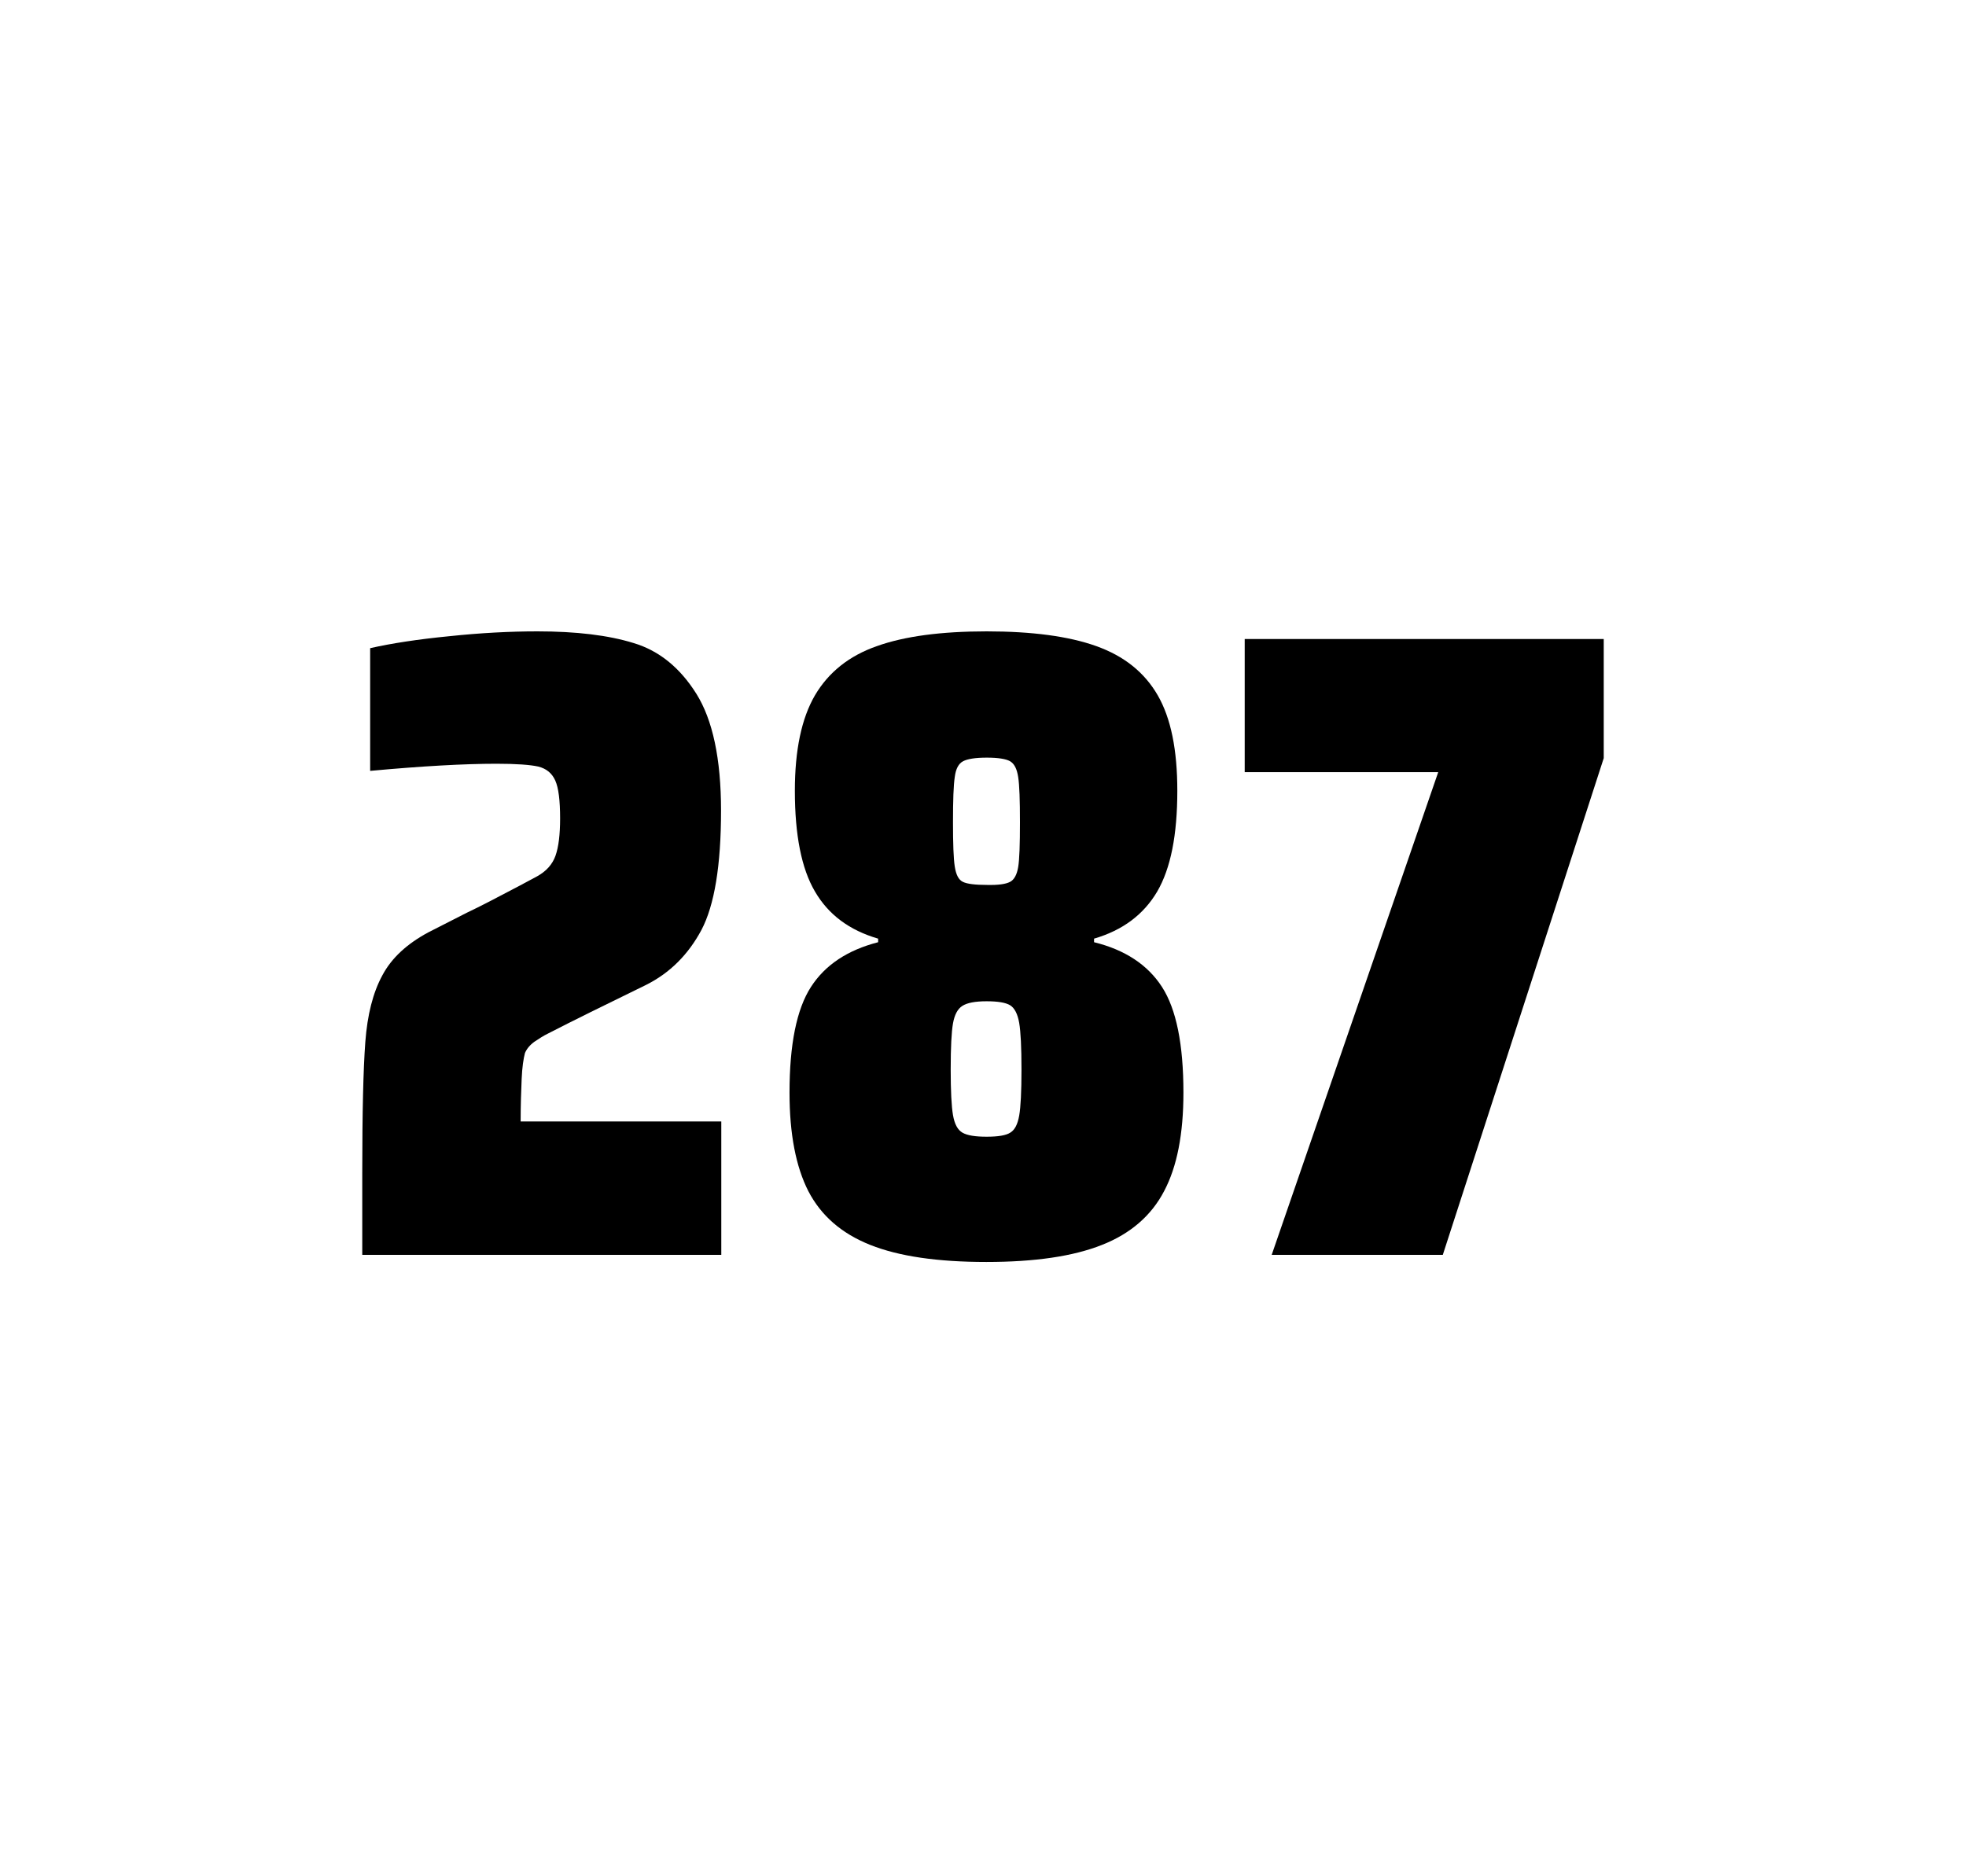
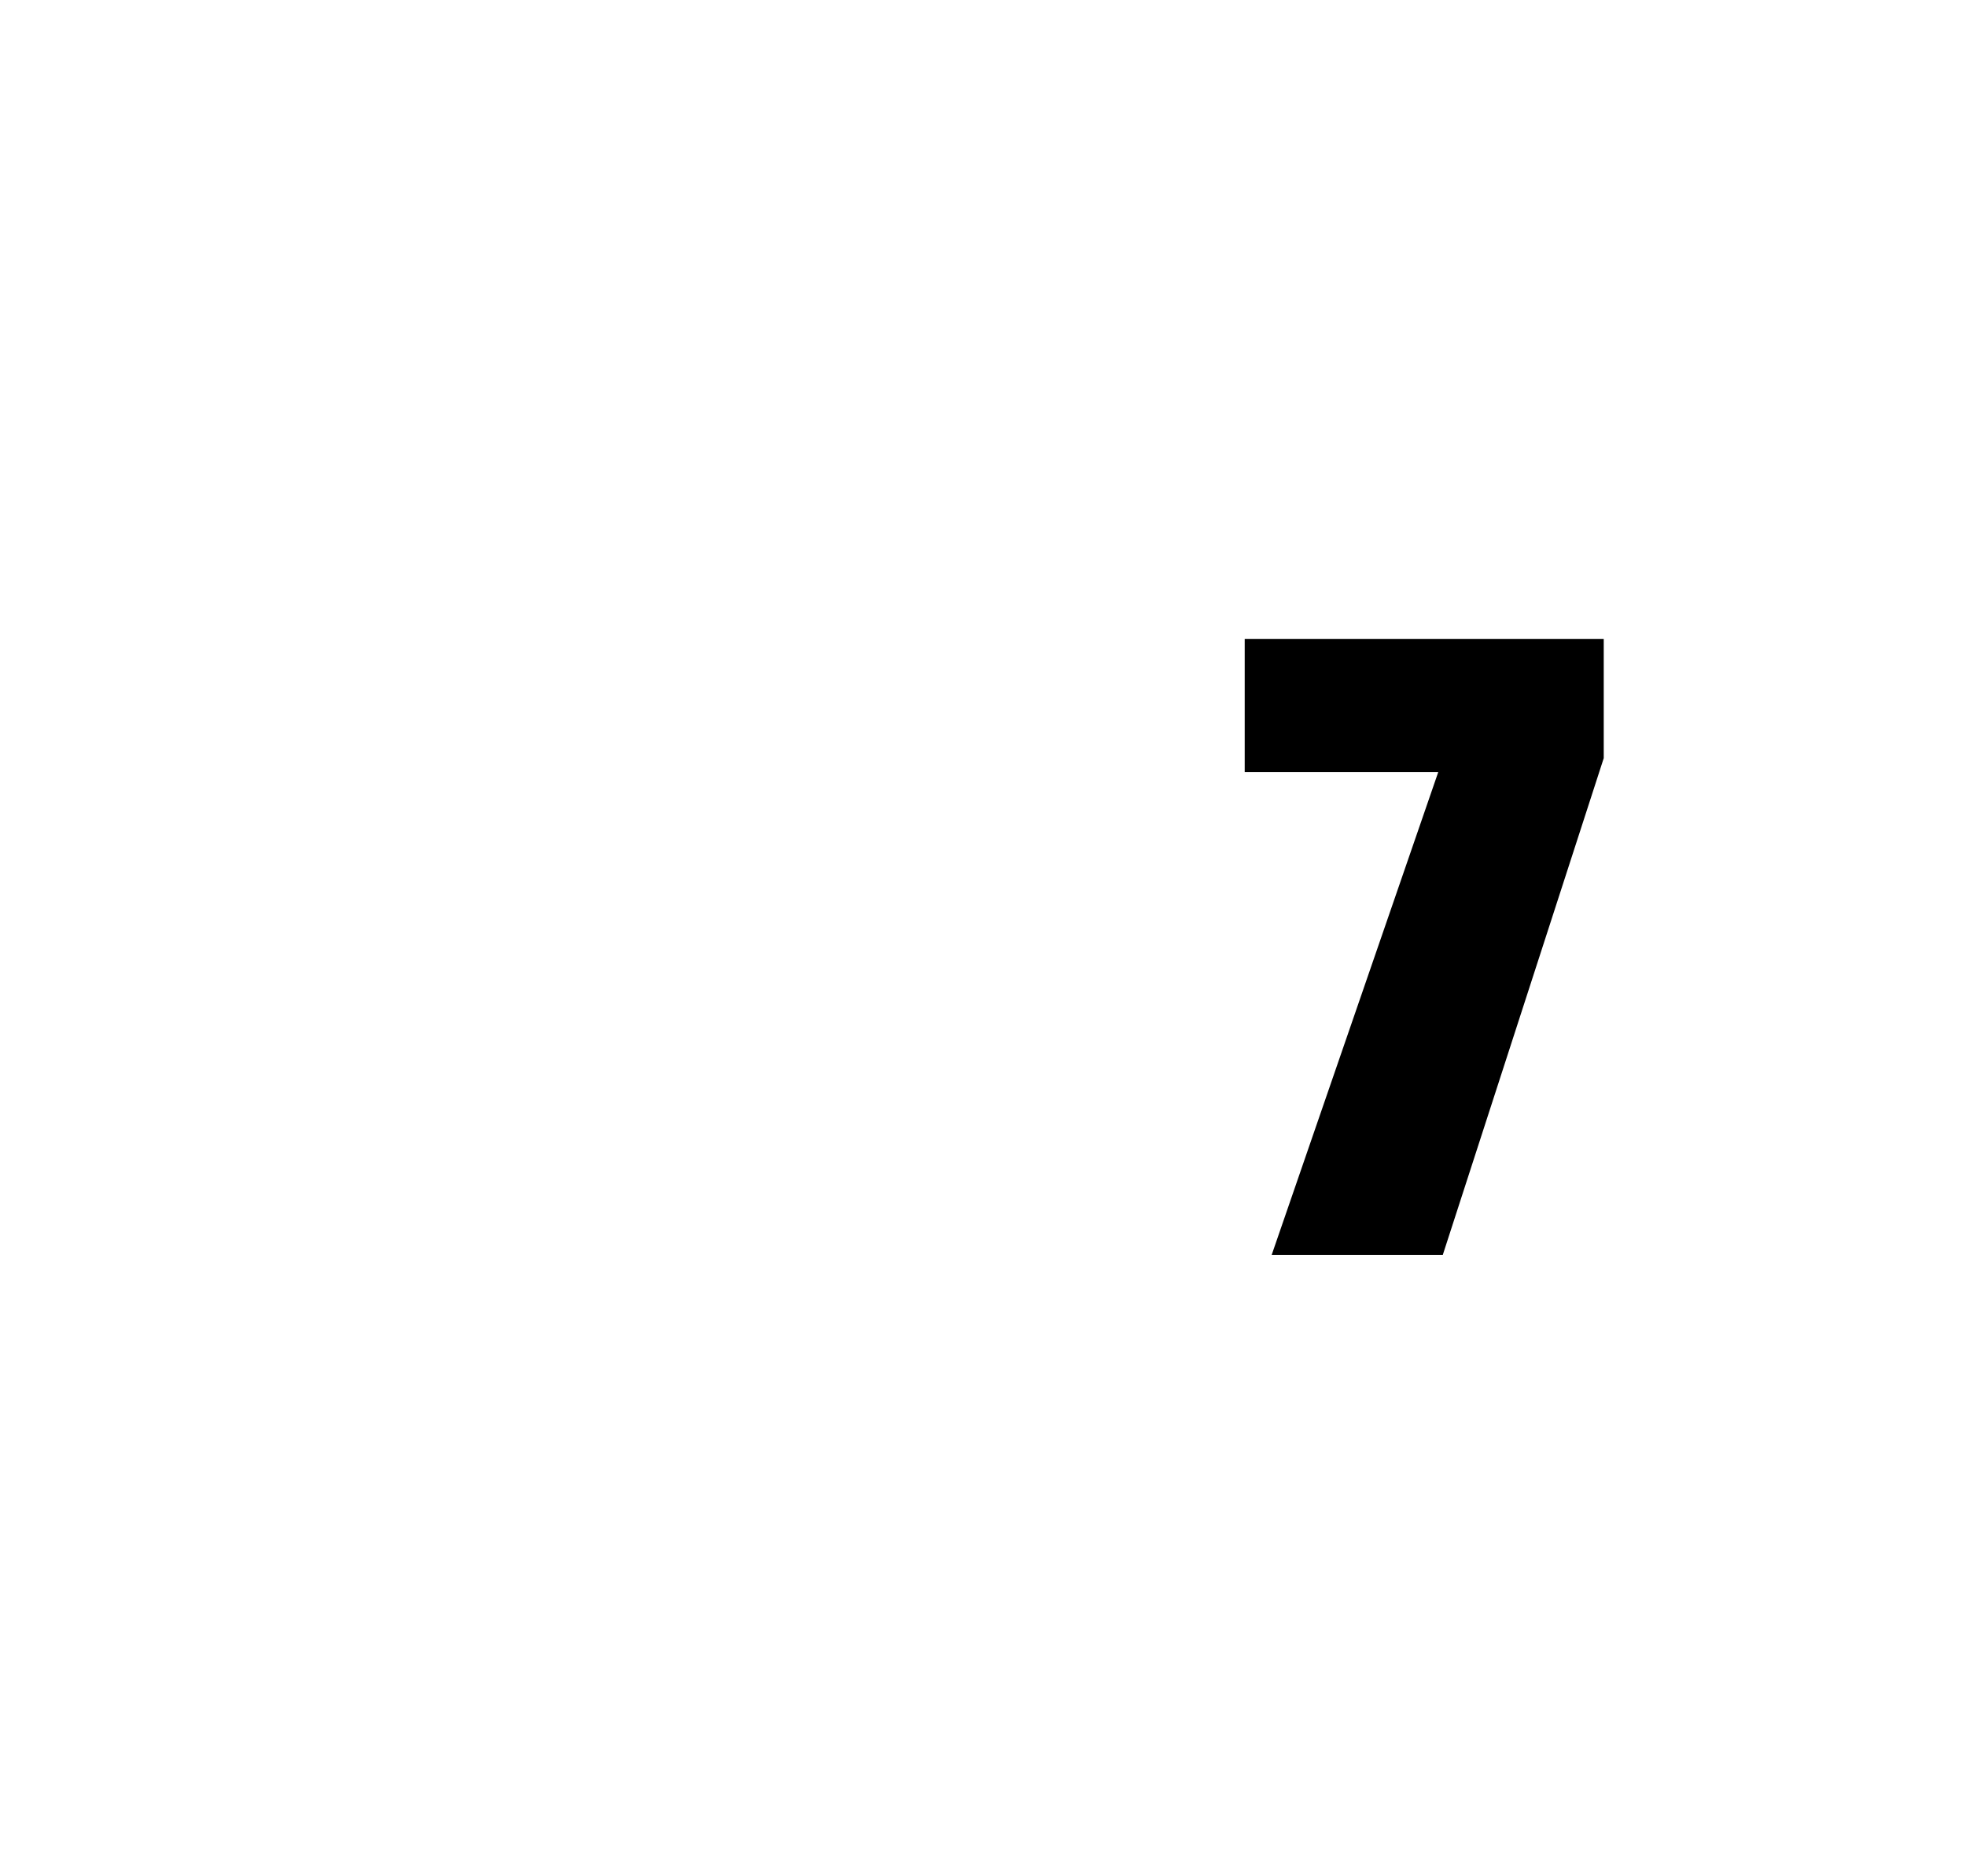
<svg xmlns="http://www.w3.org/2000/svg" version="1.1" id="wrapper" x="0px" y="0px" viewBox="0 0 772.1 737" style="enable-background:new 0 0 772.1 737;">
  <style type="text/css">
	.st0{fill:none;}
</style>
-   <path id="frame" class="st0" d="M 1.5 0 L 770.5 0 C 771.3 0 772 0.7 772 1.5 L 772 735.4 C 772 736.2 771.3 736.9 770.5 736.9 L 1.5 736.9 C 0.7 736.9 0 736.2 0 735.4 L 0 1.5 C 0 0.7 0.7 0 1.5 0 Z" />
  <g id="numbers">
-     <path id="two" d="M 204.87 423.8 C 204.67 428.4 204.47 433.9 204.47 440.5 L 283.27 440.5 L 283.27 492.9 L 142.27 492.9 L 142.27 460.5 C 142.27 437.1 142.67 420 143.47 409.3 C 144.27 398.6 146.47 389.9 150.17 383.1 C 153.77 376.3 159.87 370.7 168.27 366.2 L 183.37 358.5 C 188.27 356.2 195.17 352.6 204.07 347.9 C 204.97 347.4 207.27 346.2 210.97 344.2 C 214.57 342.2 216.97 339.5 218.17 336.1 C 219.37 332.7 219.97 327.8 219.97 321.5 C 219.97 314.5 219.37 309.5 218.07 306.6 C 216.77 303.7 214.57 301.9 211.37 301.1 C 208.17 300.4 202.77 300 194.97 300 C 182.57 300 165.97 300.9 145.37 302.8 L 145.37 254.6 C 153.77 252.7 164.17 251.1 176.47 249.9 C 188.77 248.6 200.37 248 211.07 248 C 226.27 248 238.87 249.5 248.87 252.6 C 258.87 255.6 267.07 262.3 273.47 272.5 C 279.87 282.7 283.17 298 283.17 318.4 C 283.17 340 280.57 355.6 275.47 365.3 C 270.27 375 263.07 382.2 253.67 386.9 C 237.27 394.9 224.47 401.2 215.37 405.9 C 213.47 406.8 211.67 408 209.87 409.2 C 208.07 410.5 206.87 412 206.17 413.6 C 205.57 415.9 205.07 419.2 204.87 423.8 Z" />
-     <path id="eight" d="M 341.764 489 C 330.464 484.5 322.464 477.5 317.464 467.9 C 312.564 458.3 310.064 445.4 310.064 429.2 C 310.064 410.2 312.864 396.4 318.464 387.7 C 324.064 379 332.864 373.2 344.864 370.1 L 344.864 368.7 C 333.564 365.4 325.364 359.3 320.064 350.2 C 314.764 341.2 312.164 328 312.164 310.6 C 312.164 294.7 314.764 282.2 320.064 273.1 C 325.364 264.1 333.464 257.6 344.364 253.8 C 355.264 249.9 369.664 248 387.464 248 C 405.264 248 419.664 249.9 430.564 253.8 C 441.464 257.7 449.464 264.1 454.664 273.1 C 459.864 282.1 462.364 294.6 462.364 310.6 C 462.364 328 459.764 341.1 454.464 350.2 C 449.164 359.2 440.964 365.4 429.664 368.7 L 429.664 370.1 C 441.864 373.1 450.764 379 456.364 387.7 C 461.964 396.4 464.764 410.2 464.764 429.2 C 464.764 445.4 462.264 458.3 457.164 467.9 C 452.164 477.5 443.964 484.6 432.764 489 C 421.464 493.5 406.364 495.7 387.364 495.7 C 368.264 495.7 353.064 493.5 341.764 489 Z M 396.764 444.9 C 398.564 443.8 399.664 441.6 400.264 438.2 C 400.864 434.8 401.164 428.8 401.164 420.1 C 401.164 411.4 400.864 405.3 400.264 401.8 C 399.664 398.3 398.464 396 396.764 394.9 C 394.964 393.8 391.864 393.3 387.464 393.3 C 382.964 393.3 379.864 393.9 377.964 395.1 C 376.064 396.3 374.864 398.6 374.264 402 C 373.664 405.4 373.364 411.4 373.364 420.1 C 373.364 428.5 373.664 434.5 374.264 438 C 374.864 441.5 376.064 443.8 377.964 444.9 C 379.864 446 382.964 446.5 387.464 446.5 C 391.964 446.5 395.064 446 396.764 444.9 Z M 396.664 346.4 C 398.264 345.6 399.364 343.6 399.864 340.6 C 400.364 337.6 400.564 331.7 400.564 323 C 400.564 314.3 400.364 308.4 399.864 305.2 C 399.364 302 398.364 300 396.664 299 C 395.064 298.1 391.964 297.6 387.564 297.6 C 383.064 297.6 379.964 298.1 378.264 299 C 376.464 299.9 375.364 302 374.964 305.2 C 374.464 308.4 374.264 314.3 374.264 323 C 374.264 331.4 374.464 337.2 374.964 340.4 C 375.464 343.6 376.464 345.6 378.164 346.4 C 379.764 347.2 382.964 347.6 387.664 347.6 C 391.964 347.7 394.964 347.3 396.664 346.4 Z" />
    <path id="seven" d="M 499.43 492.9 L 564.83 303.3 L 488.83 303.3 L 488.83 251 L 629.83 251 L 629.83 297.8 L 566.63 492.9 L 499.43 492.9 Z" />
  </g>
</svg>